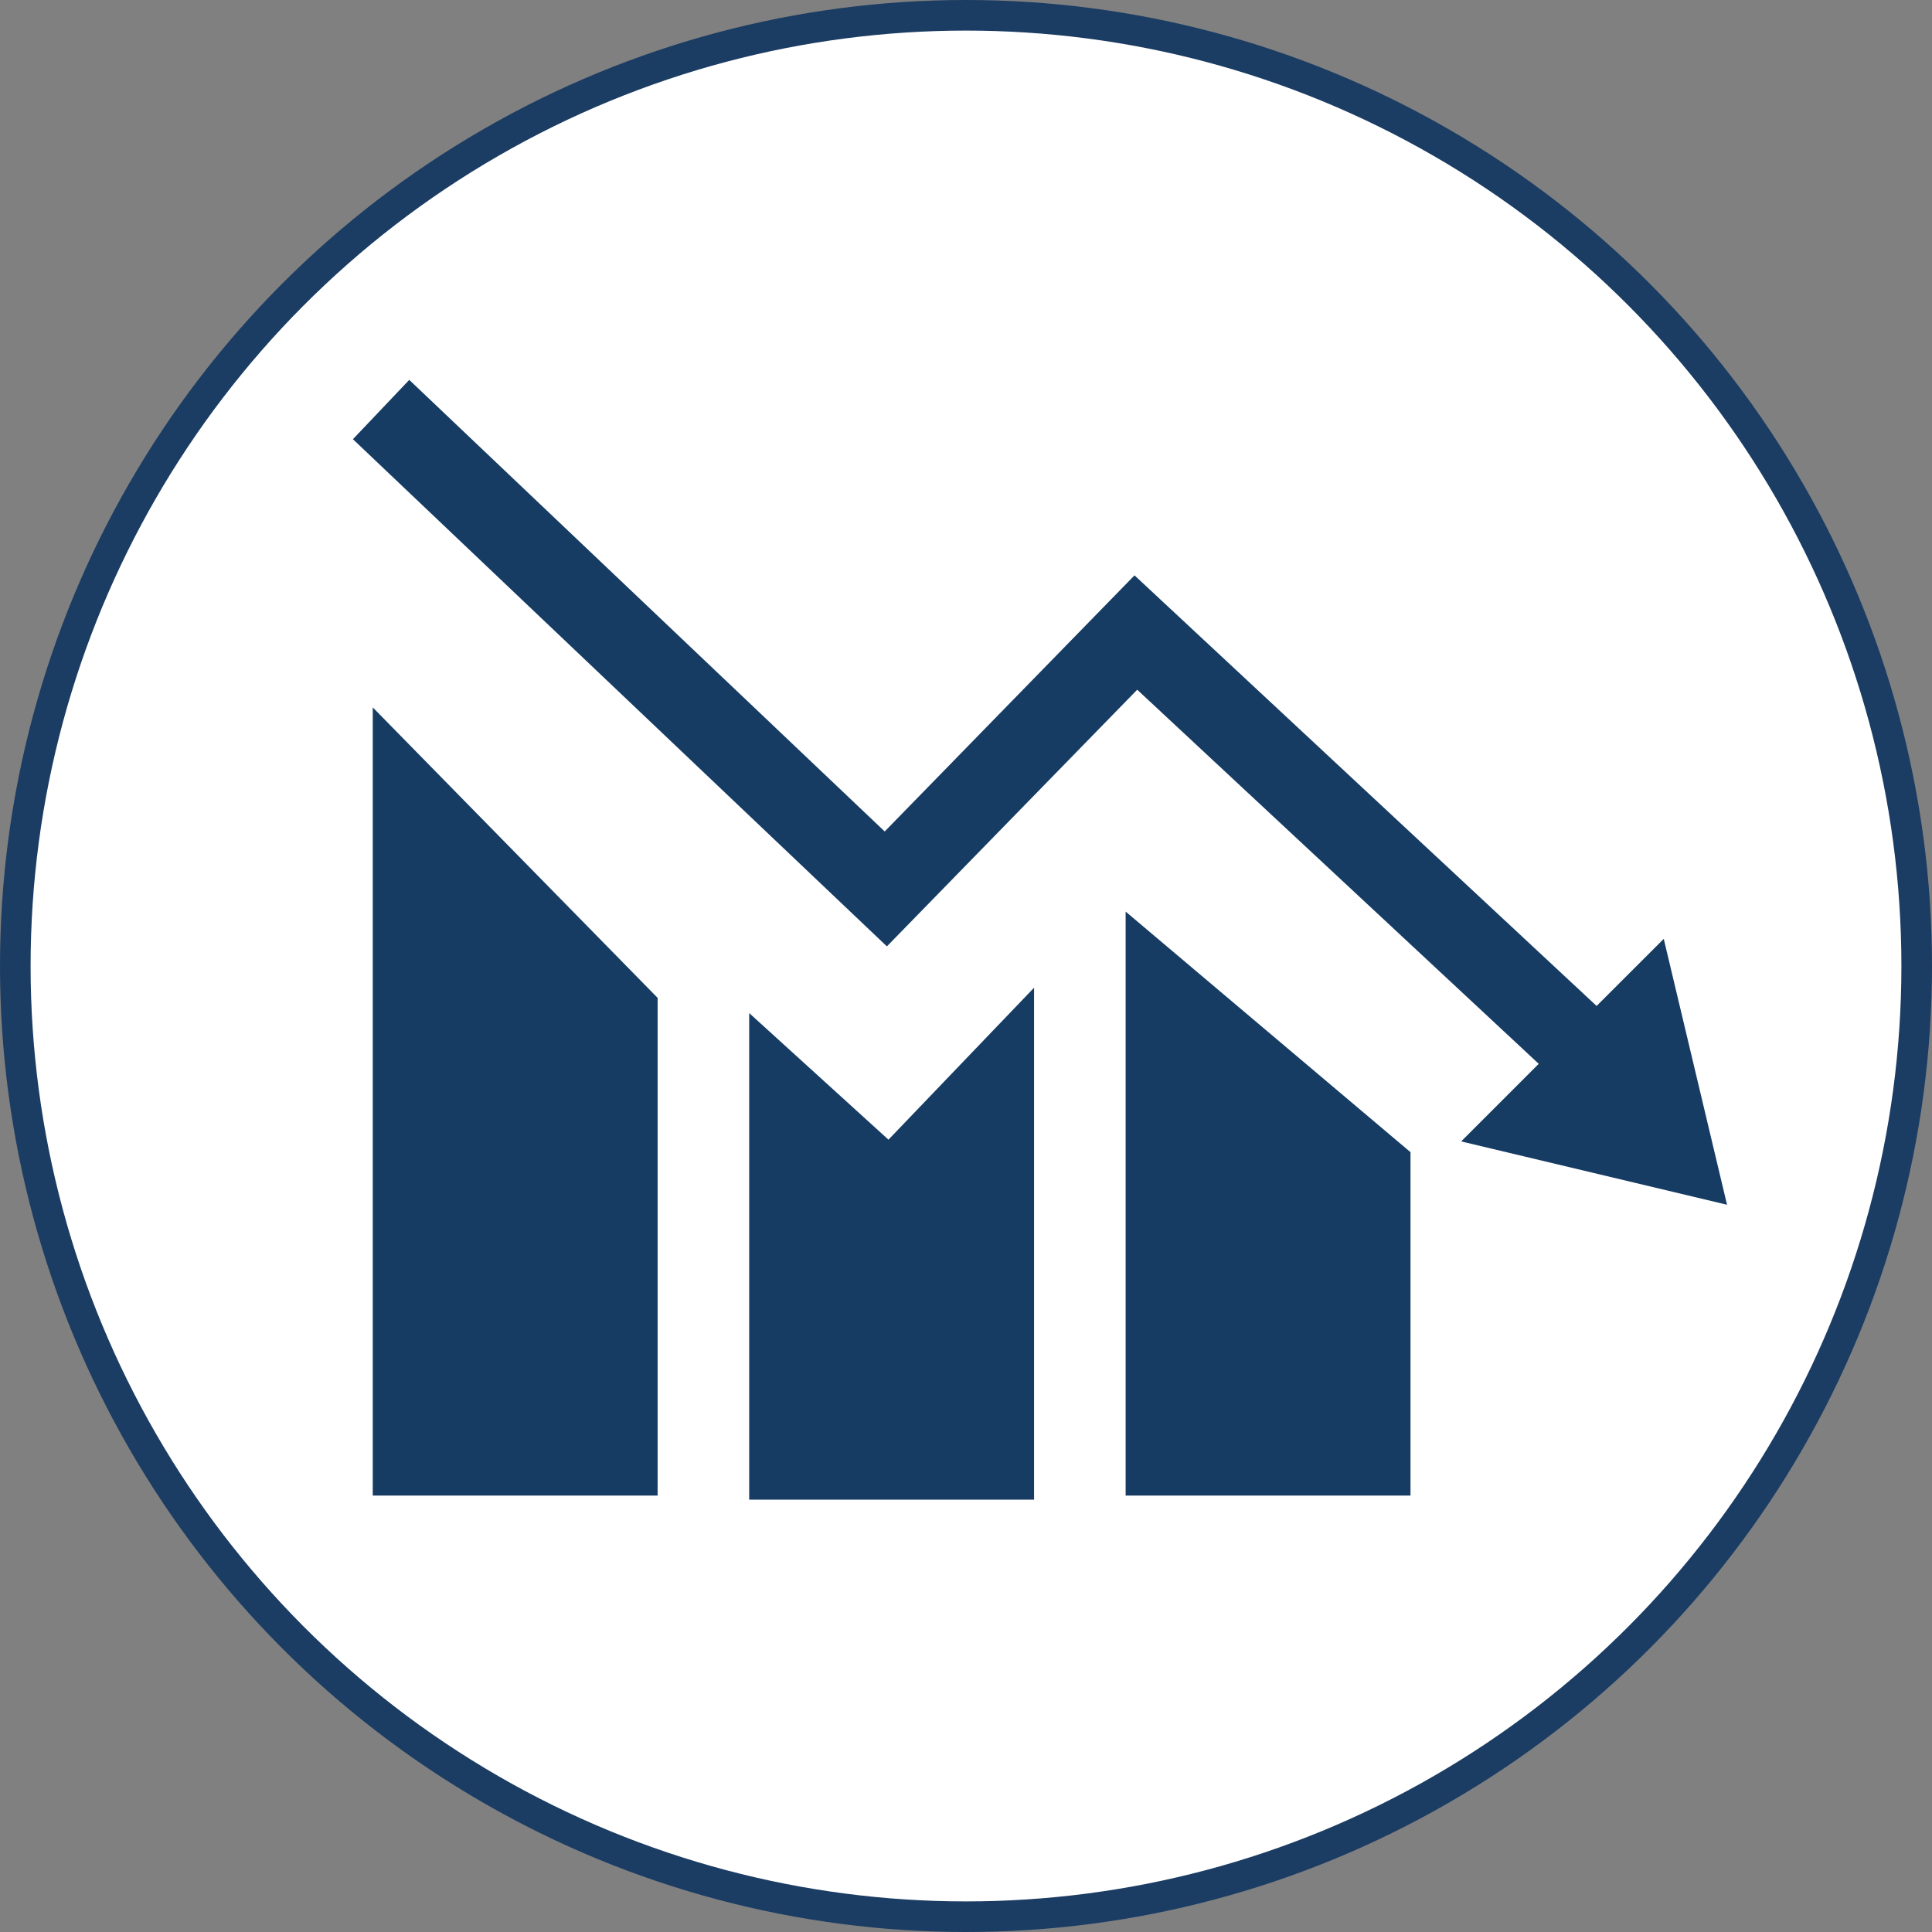
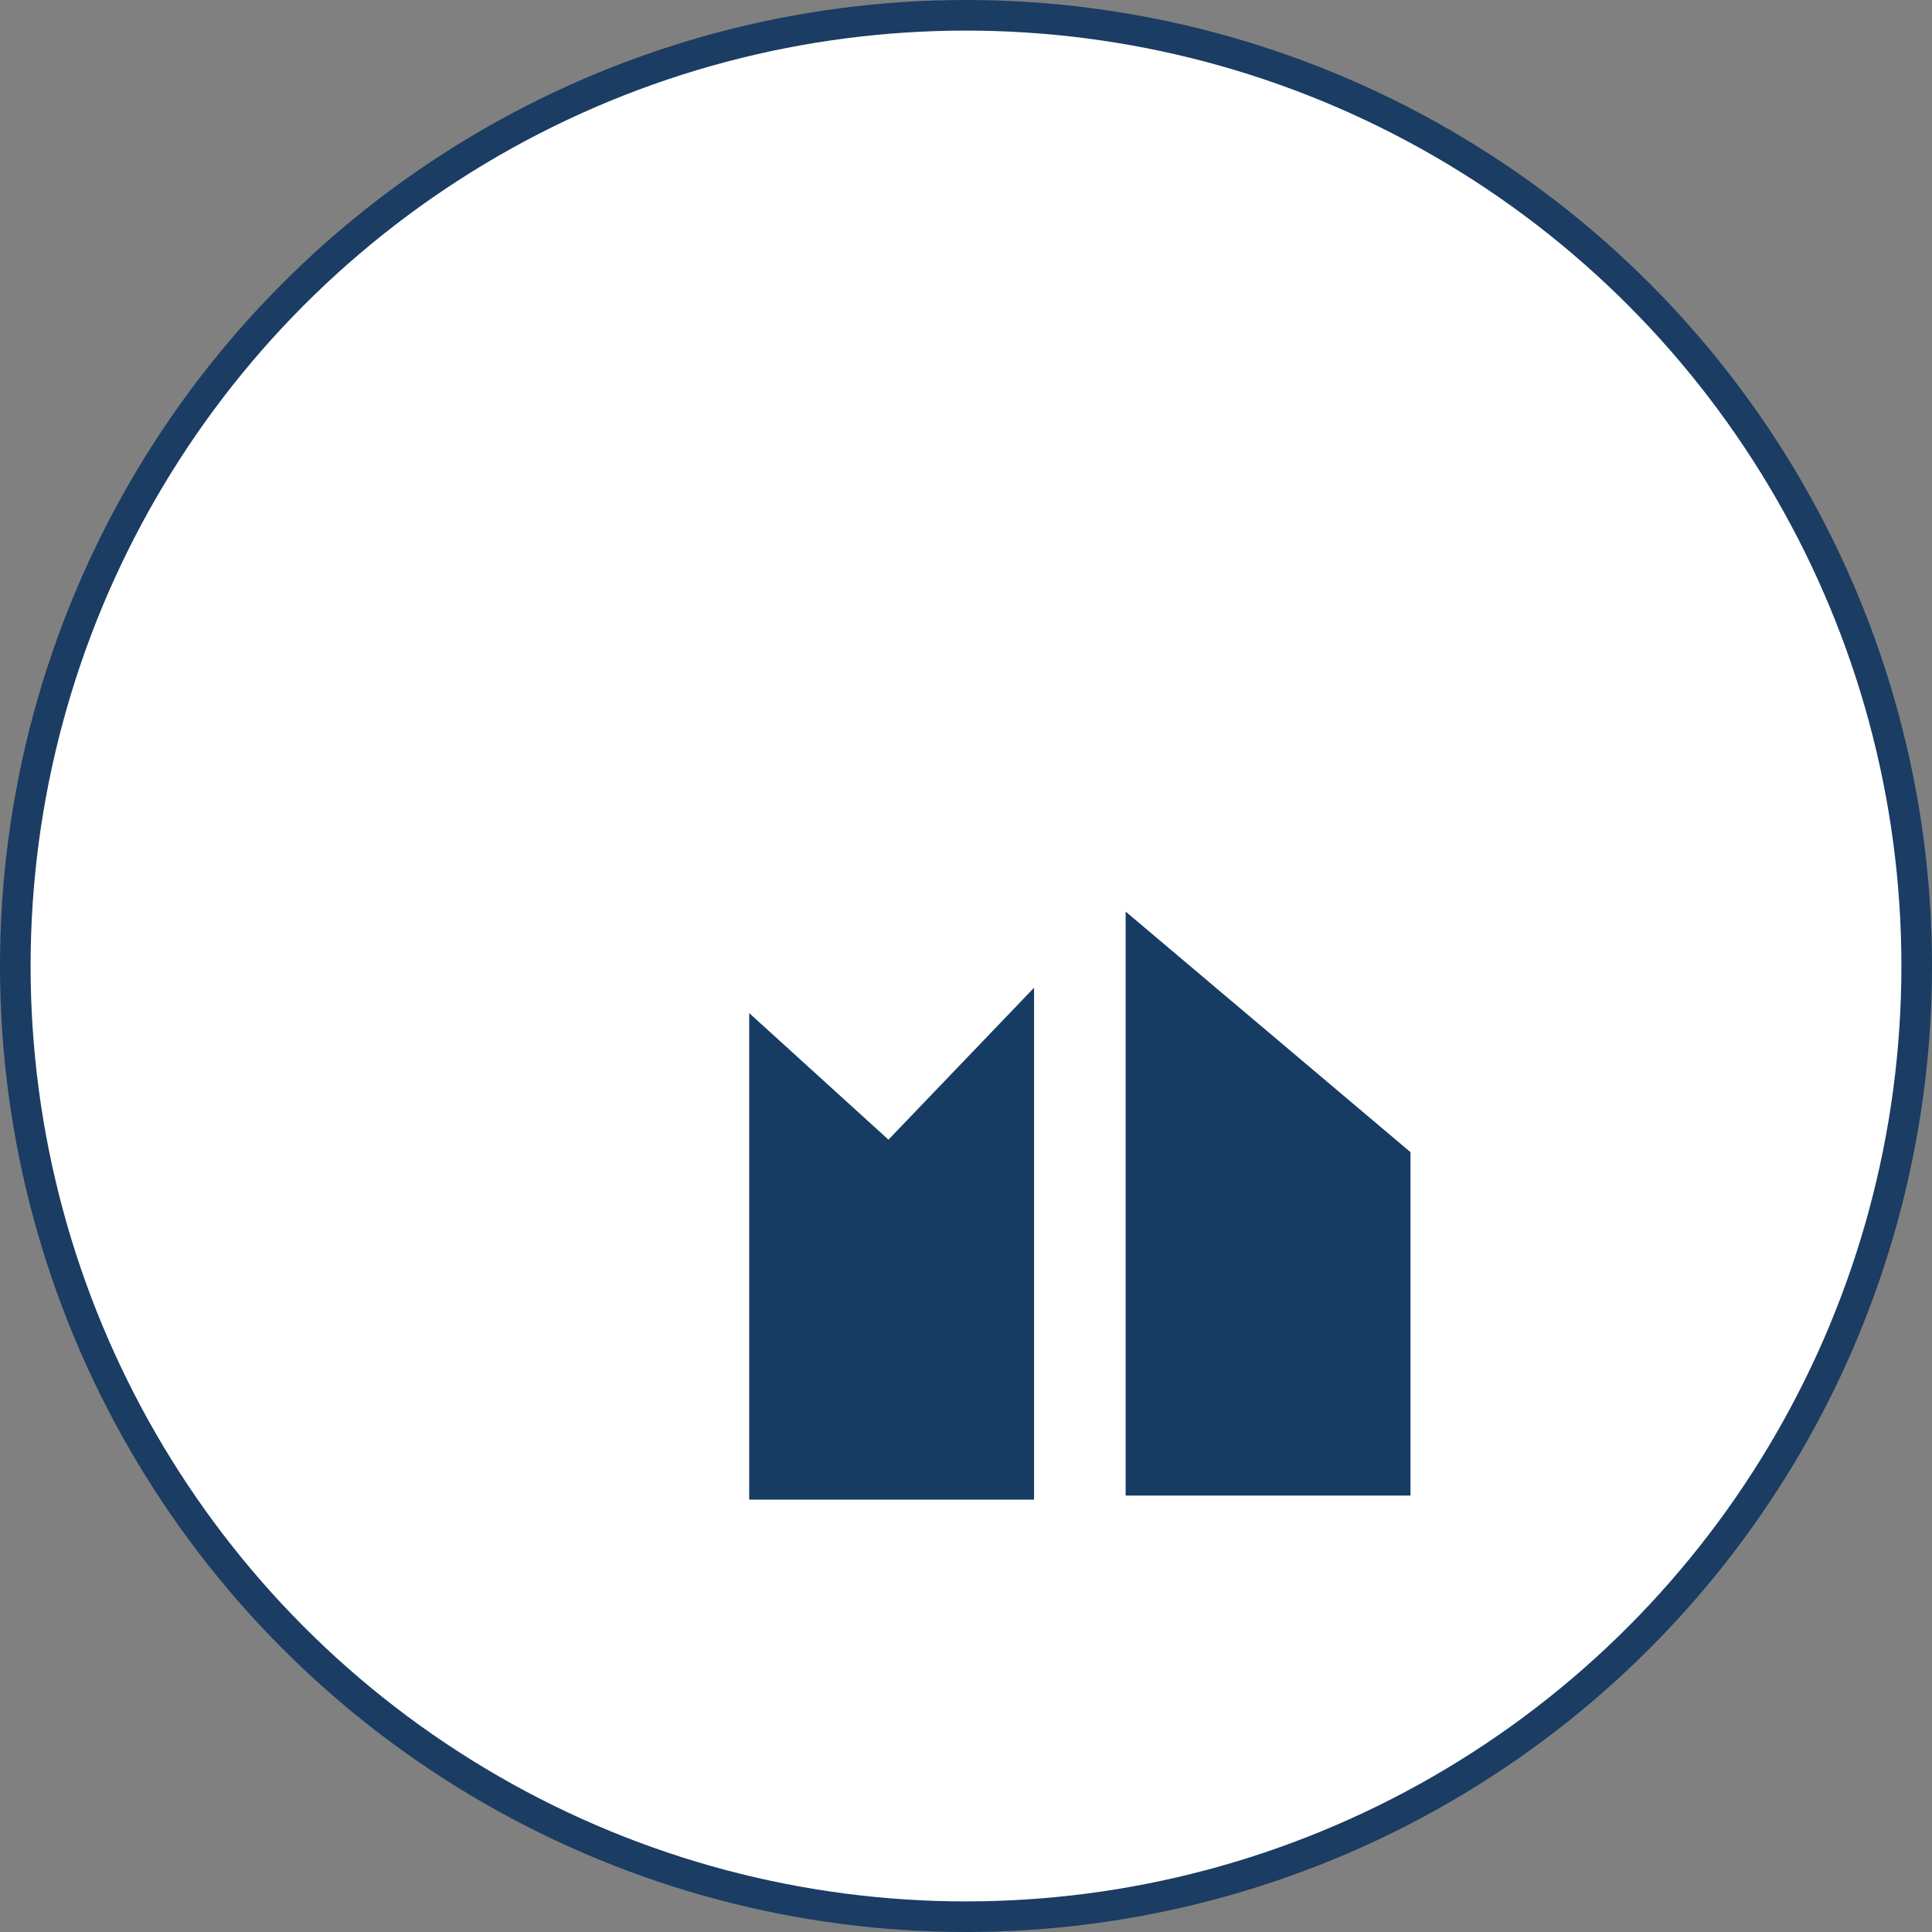
<svg xmlns="http://www.w3.org/2000/svg" id="Layer_1" data-name="Layer 1" viewBox="0 0 442 442">
  <rect x="0" y="0" width="442" height="442" fill="#808080" stroke="none" />
  <defs>
    <style>      .cls-1 {        fill: #fff;        stroke: #1b3c63;        stroke-miterlimit: 10;        stroke-width: 7px;      }      .cls-2 {        fill: #353535;      }      .cls-2, .cls-3 {        stroke-width: 0px;      }      .cls-3 {        fill: #163c63;      }    </style>
  </defs>
  <g>
    <path class="cls-2" d="M67.77,323.27v-4.61c-.32.08-.56.22-.8.44-.02-.03-.03-.05-.05-.07h0s0,0,0,0c-.25-.33-1.19-.89-2.16-.9-1.21,0-2.6.73-2.83,1.3-.07-1.63-1.17-2.37-2.23-4.18h0s0,0,0,0c.14-.25.19-.49.3-.73l.16.03c.14.03.28-.05.31-.19h0s0,0,0,0l.2-.4c.04-.09.02-.19-.05-.27h.02c.14.08.3.01.37-.13h0c.05-.11.03-.23-.05-.31.11.01.23-.05.28-.16h0c.06-.14,0-.31-.12-.38.08-.02.14-.08.18-.15h0c.07-.15,0-.32-.13-.38l-.42-.2s.08-.04.12-.06c.16-.09.21-.3.12-.45,0,0,0,0,0,0-.09-.15-.27-.21-.4-.13-.31.17-.65.29-1,.36-.07,0-.15,0-.22,0-.02,0-.05,0-.07,0-.03,0-.06,0-.09.01-.03,0-.06,0-.09.02-.03,0-.06.02-.09.02-.04.01-.08.03-.11.05,0,0-.01,0-.02,0-.04.02-.08.04-.11.06-.34.21-.57.6-.63,1.24l.32,2.32h0c0,.52.08.69.16.87.27,2.58.27,2.93.61,4.56.04.2.1.29.17.55.03.13.08.16.08.16,0,0,0,0,0,0,1.13,1.01,2.01,1.54,3.07,1.68.77.1,2.39-.01,3.13-.3.45.86,1.27,1.36,1.89,1.78.11.07.15.21.23.31,0,0,.03-.02.08-.04-.09-.57-.14-1.14-.14-1.71ZM66.86,319.36h0s0,0,0,0h0Z" />
-     <path class="cls-2" d="M92.17,313.1c-.06-.64-.29-1.03-.63-1.24-.04-.02-.07-.04-.11-.06,0,0,0,0-.02,0-.04-.02-.07-.03-.11-.05-.03,0-.06-.02-.09-.02-.03-.01-.06-.02-.09-.02-.03,0-.06-.01-.09-.01-.02,0-.04,0-.07,0-.07,0-.14,0-.22,0-.35-.07-.68-.19-1-.36-.14-.07-.31-.02-.4.13,0,0,0,0,0,0-.09.15-.04.36.12.45.04.02.08.04.12.06l-.42.2c-.14.07-.2.23-.13.38h0c.04.08.1.14.18.16-.13.07-.19.23-.12.37h0c.05.12.16.18.28.17-.07.08-.09.2-.05.31h0c.06.15.23.21.37.14h.02c-.07.07-.09.17-.05.26l.2.4h0s0,0,0,0c.03.14.17.23.31.19l.16-.03c.12.24.16.48.3.73,0,0,0,0,0,0h0c-1.06,1.81-2.16,2.55-2.23,4.18-.23-.57-1.63-1.31-2.83-1.3-.97,0-1.91.57-2.16.9,0,0,0,0,0,0h0s-.04.05-.05.07c-.25-.22-.49-.36-.8-.44v4.61c0,.57-.05,1.14-.14,1.71.04.02.07.04.08.04.08-.1.12-.24.23-.31.62-.42,1.44-.92,1.89-1.78.75.29,2.36.4,3.13.3,1.06-.13,1.95-.67,3.07-1.68,0,0,0,0,0,0,0,0,.04-.03.08-.16.07-.26.12-.34.17-.55.34-1.63.34-1.98.61-4.56.08-.17.16-.35.16-.87h0l.32-2.32ZM83.47,319.36h0s0,0,0,0Z" />
-     <path class="cls-2" d="M81.76,317.85h-.16c-.32,0-3.37-.49-6.21-1.7l-.13-.06c-.07-.03-.14-.03-.2,0l-.13.05c-2.83,1.21-5.89,1.7-6.21,1.7h-.16c-.14,0-.26.12-.26.26v5.16c0,2.42.89,4.79,2.63,7.04,1.63,2.1,3.47,3.39,4,3.73l.09.06s.09.04.14.04.1-.01.14-.04l.09-.06c.53-.34,2.37-1.63,4-3.73,1.75-2.25,2.63-4.62,2.63-7.04v-5.16c0-.15-.12-.26-.26-.26ZM80.74,319.04v4.23c0,4.78-4.08,8.24-5.57,9.35-1.49-1.11-5.57-4.58-5.57-9.35v-4.23c1.19-.2,3.47-.72,5.57-1.59,2.1.87,4.39,1.39,5.57,1.59Z" />
-     <path class="cls-2" d="M78.86,311.7c0,2.06-1.65,3.74-3.69,3.74s-3.69-1.67-3.69-3.74,1.65-3.74,3.69-3.74,3.69,1.67,3.69,3.74Z" />
  </g>
  <g id="Layer_2" data-name="Layer 2">
    <circle class="cls-1" cx="221" cy="221" r="217.5" />
  </g>
  <g>
    <polygon class="cls-3" points="257.52 342.15 322.69 342.15 322.69 263.59 257.52 208.55 257.52 342.15" />
-     <polygon class="cls-3" points="85.28 342.15 150.45 342.15 150.45 228.29 85.28 161.84 85.28 342.15" />
    <polygon class="cls-3" points="171.4 231.77 171.4 343.09 236.57 343.09 236.57 225.97 203.26 260.73 171.4 231.77" />
-     <polygon class="cls-3" points="395.11 275.62 380.63 214.79 365.27 230.14 259.55 131.63 202.4 190.22 93.63 86.91 80.74 100.48 202.9 216.51 260.17 157.79 352.03 243.38 334.28 261.13 395.11 275.62" />
  </g>
</svg>